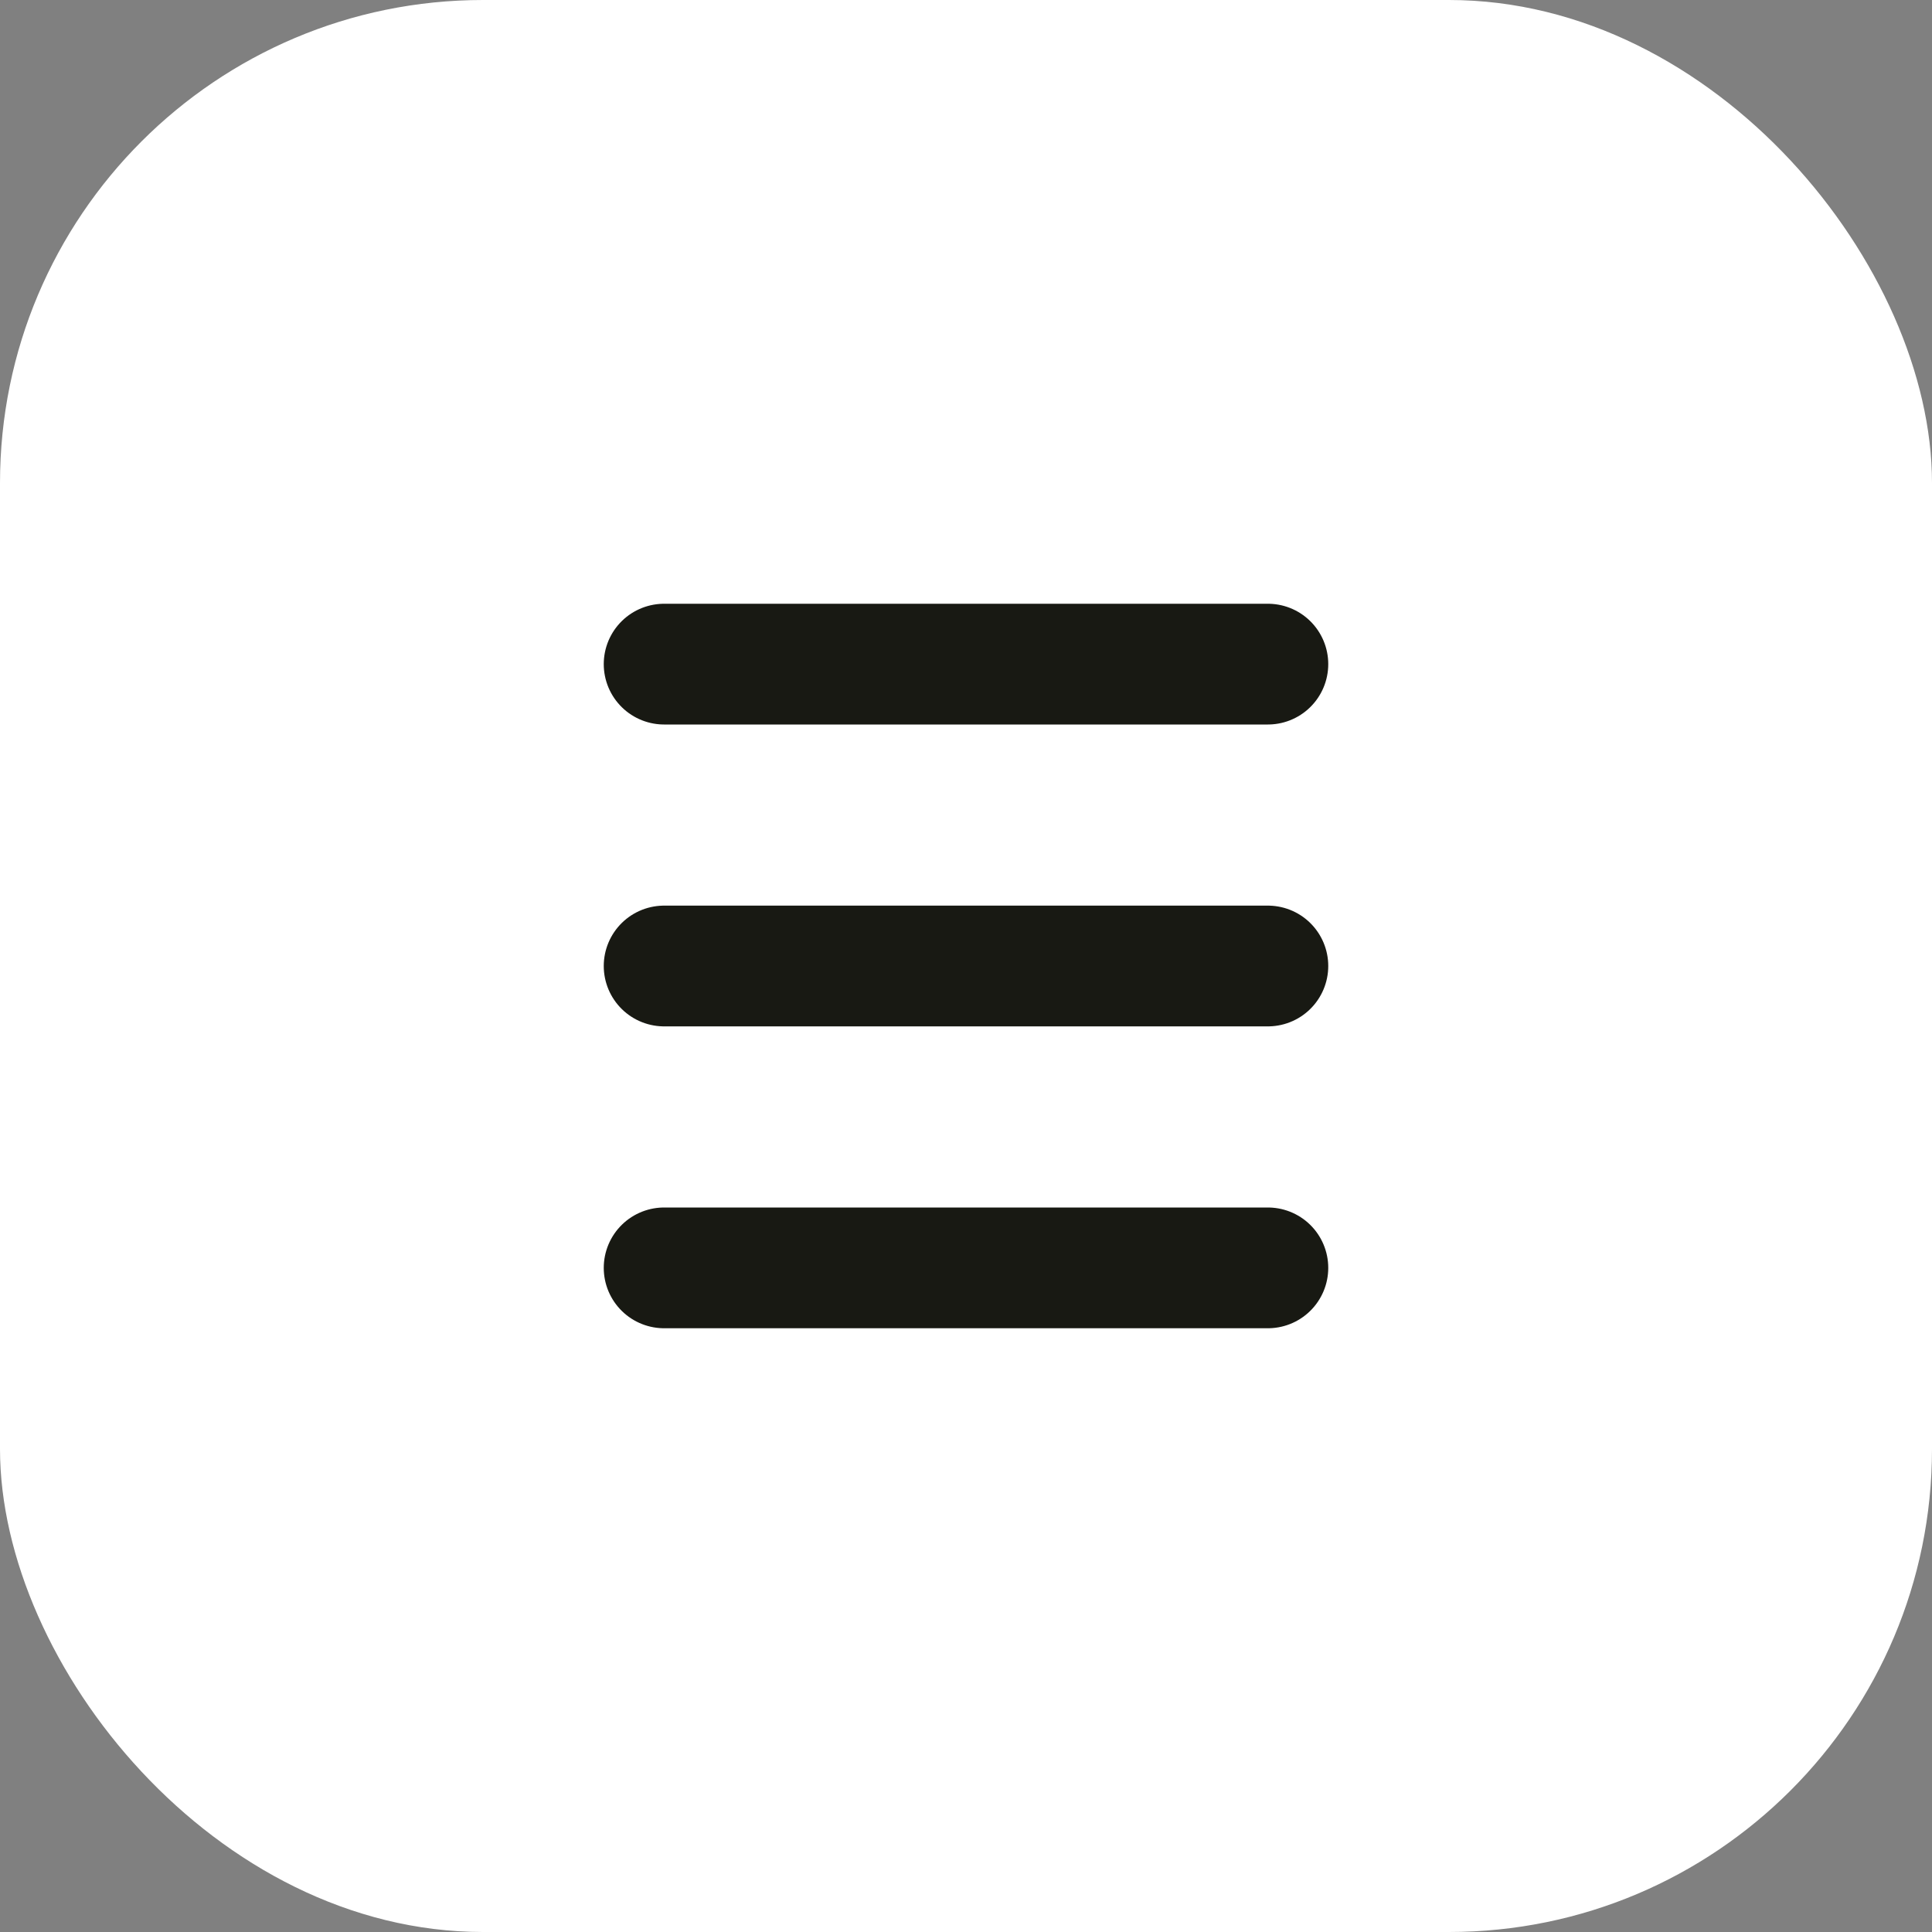
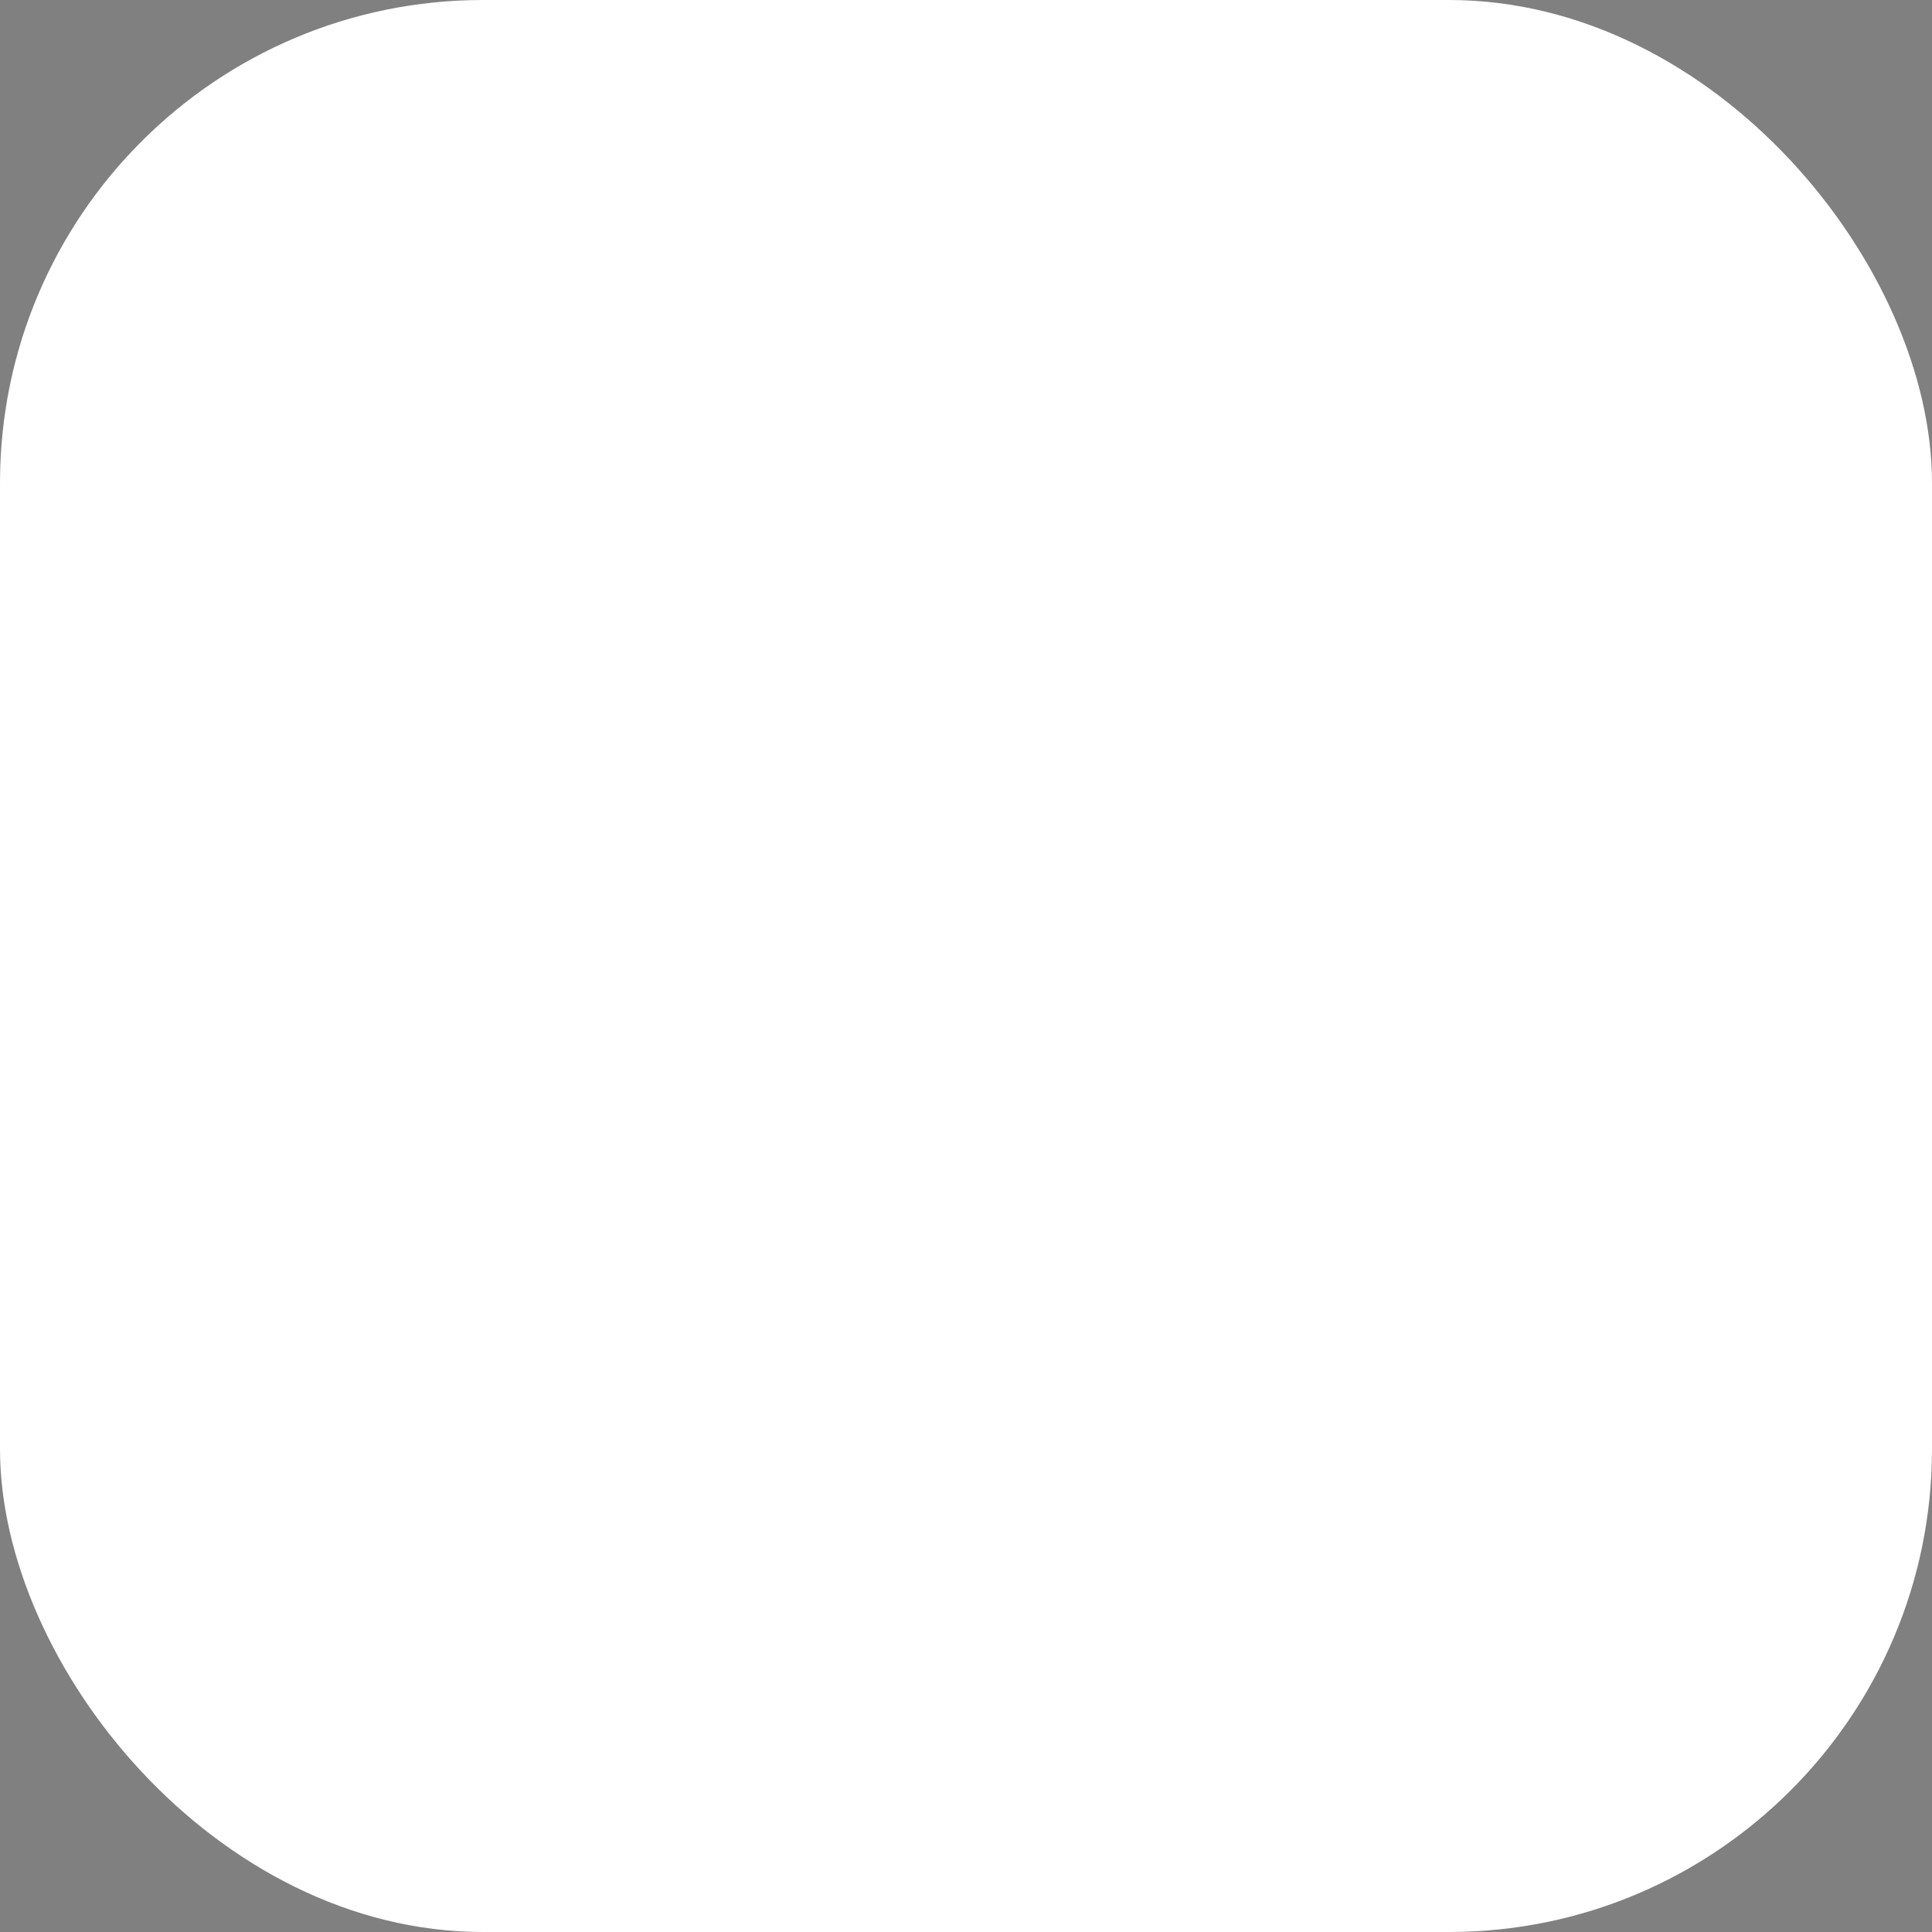
<svg xmlns="http://www.w3.org/2000/svg" width="32" height="32" viewBox="0 0 32 32" fill="none">
  <rect x="0" y="0" width="32" height="32" fill="#808080" stroke="none" />
  <rect width="32" height="32" rx="8" fill="white" />
-   <path d="M21 11H11" stroke="#181913" stroke-width="2" stroke-linecap="round" stroke-linejoin="round" />
-   <path d="M21 16H11" stroke="#181913" stroke-width="2" stroke-linecap="round" stroke-linejoin="round" />
-   <path d="M21 21H11" stroke="#181913" stroke-width="2" stroke-linecap="round" stroke-linejoin="round" />
</svg>